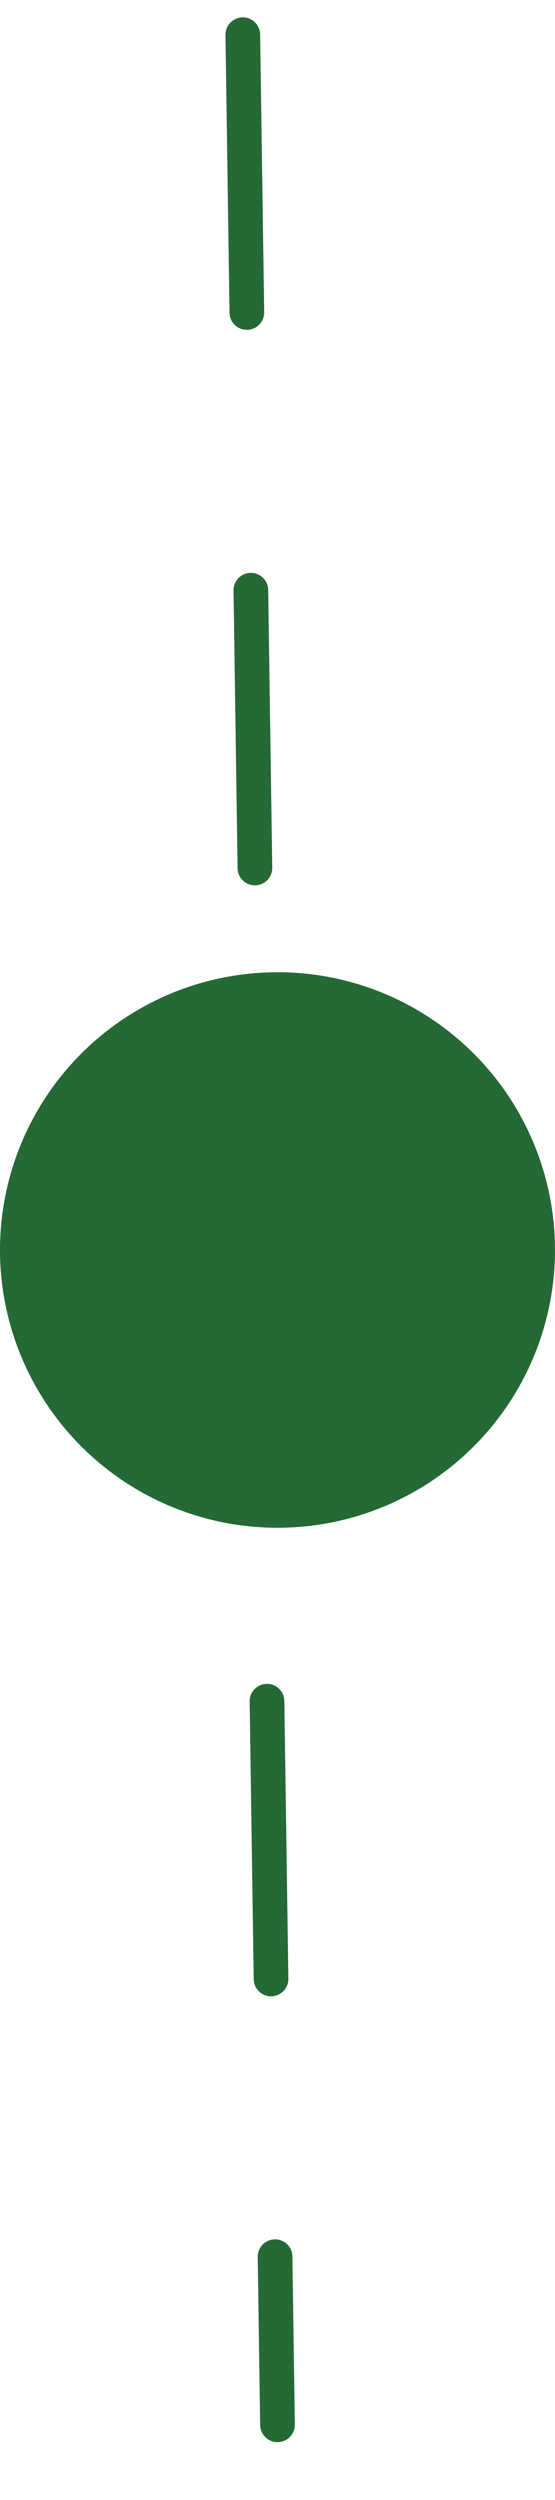
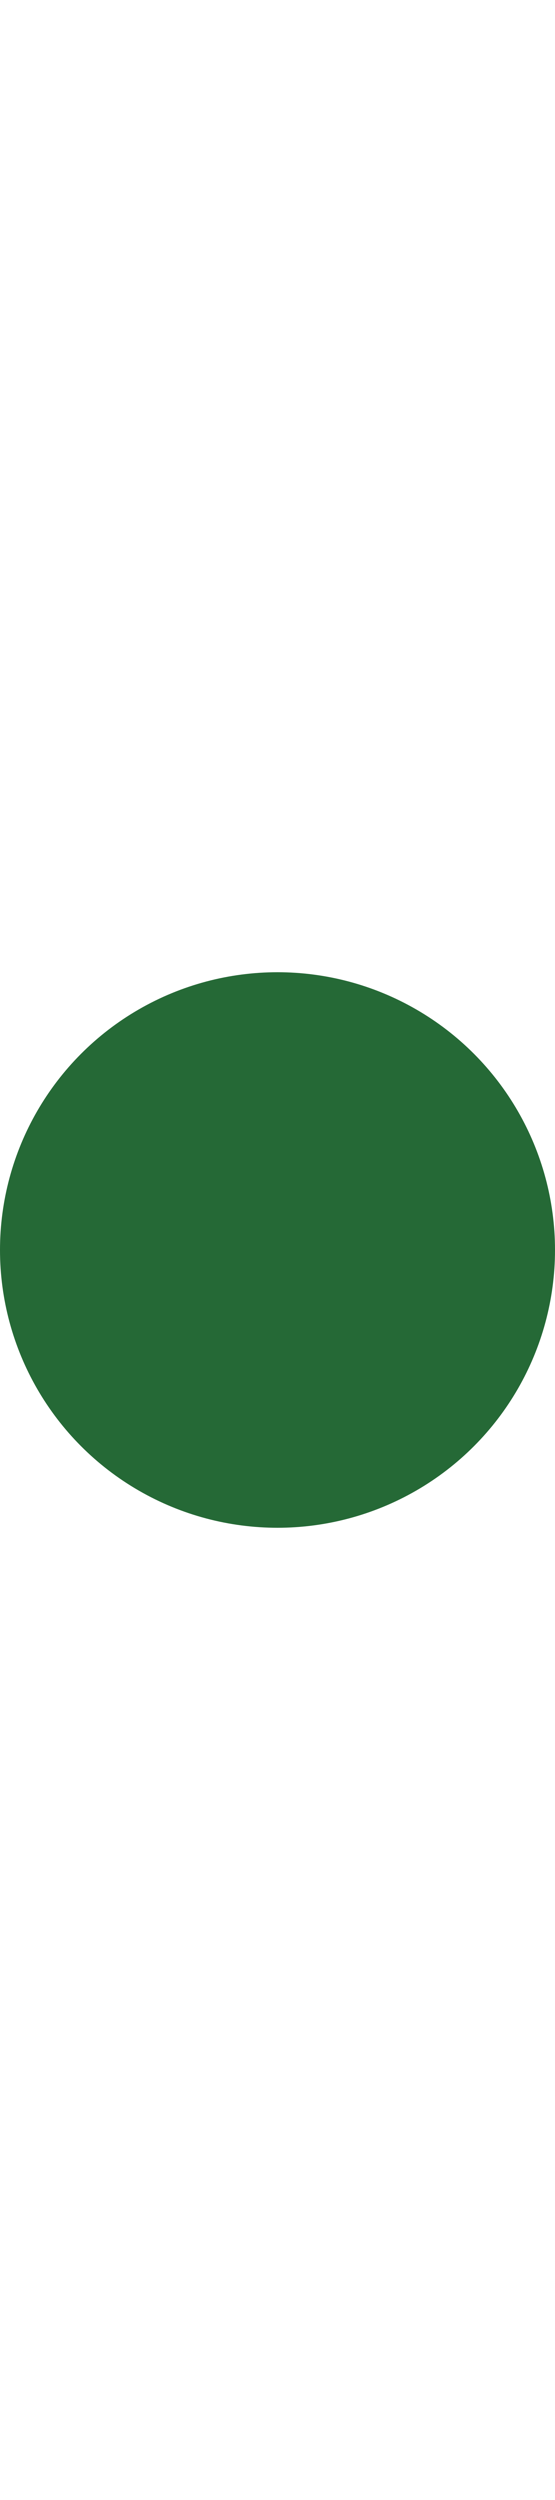
<svg xmlns="http://www.w3.org/2000/svg" width="8px" height="36px" viewBox="0 0 8 36" version="1.1">
  <title>Group 2</title>
  <defs>
    <filter color-interpolation-filters="auto" id="filter-1">
      <feColorMatrix in="SourceGraphic" type="matrix" values="0 0 0 0 1 0 0 0 0 1 0 0 0 0 1 0 0 0 1 0" />
    </filter>
  </defs>
  <g id="Attractions" stroke="none" stroke-width="1" fill="none" fill-rule="evenodd">
    <g id="Group-2" transform="translate(-396, -998)" filter="url(#filter-1)">
      <g transform="translate(396, 998)">
-         <line x1="3.5" y1="0.5" x2="4" y2="34.917" id="Line-7" stroke="#256936" stroke-width="0.5" stroke-linecap="round" stroke-linejoin="round" stroke-dasharray="4,4" />
        <circle id="Oval" fill="#256936" cx="4" cy="18" r="4" />
      </g>
    </g>
  </g>
</svg>